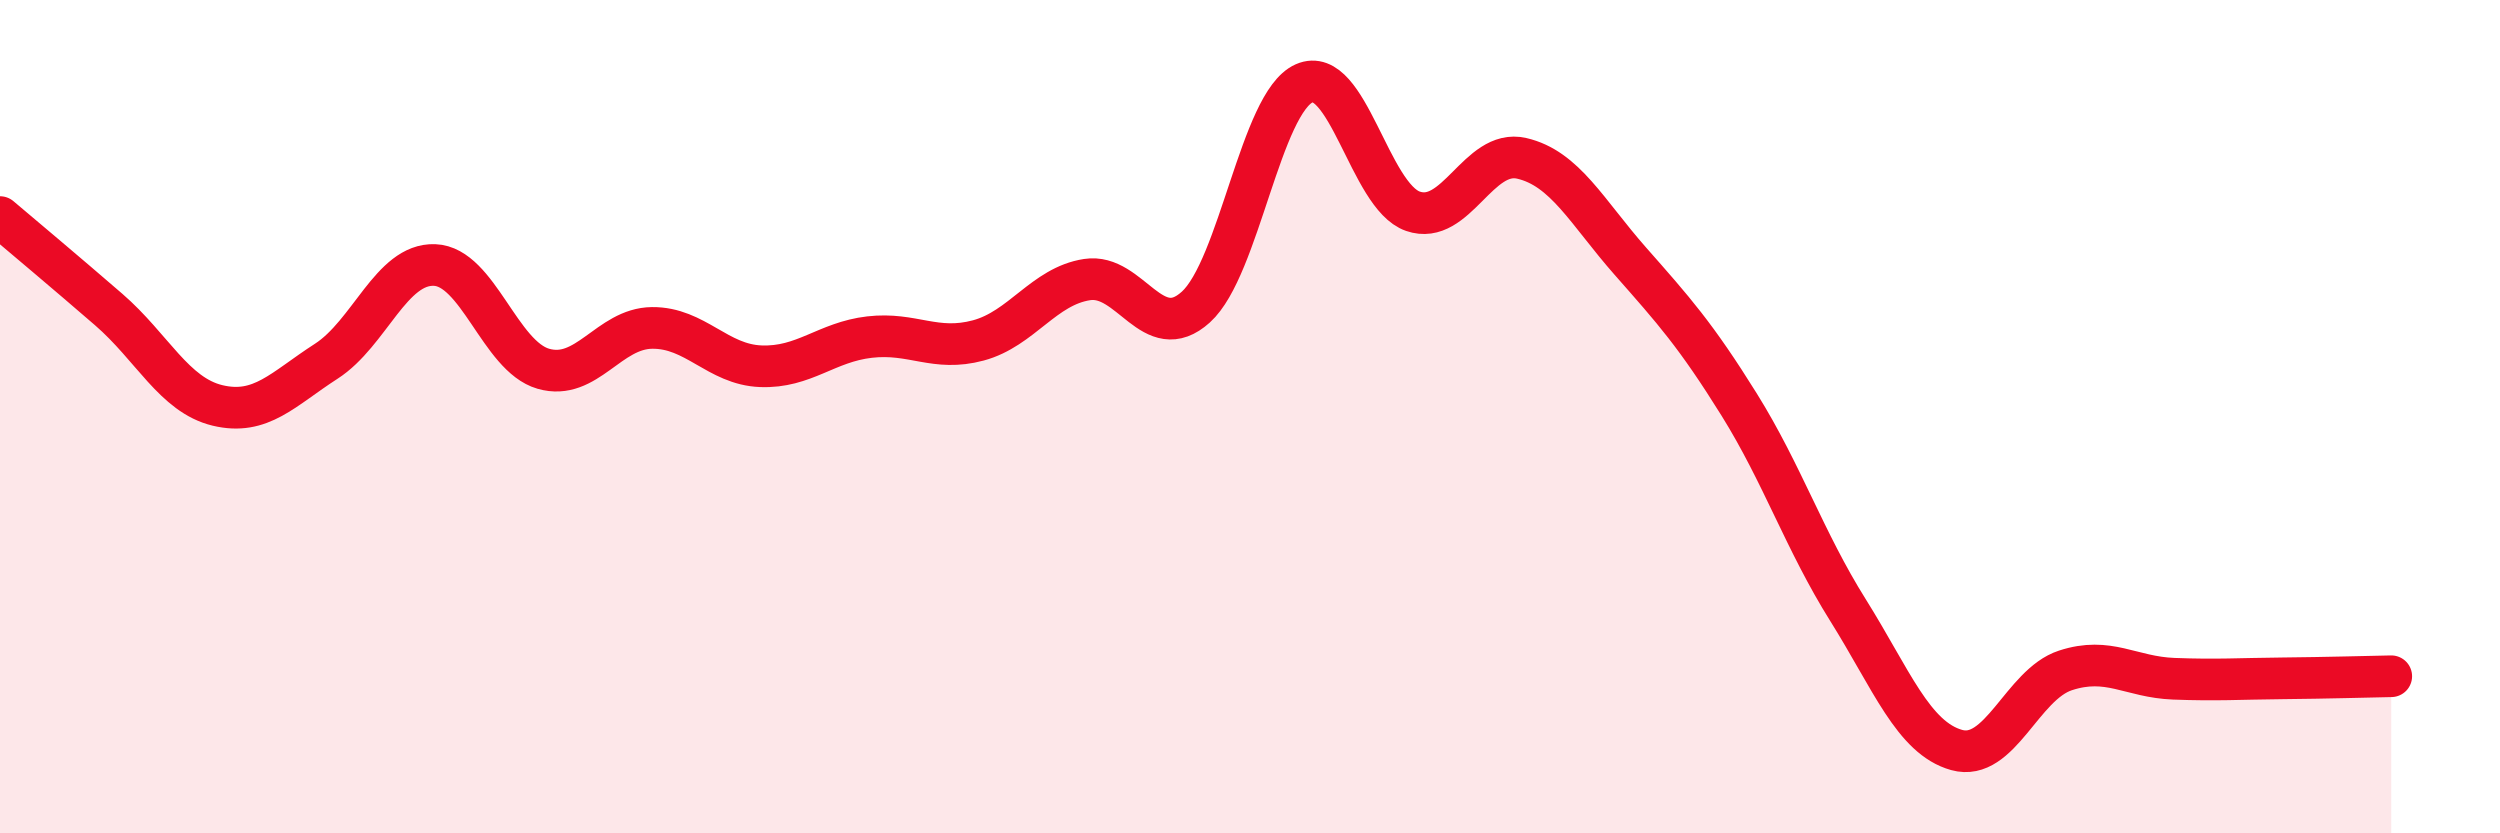
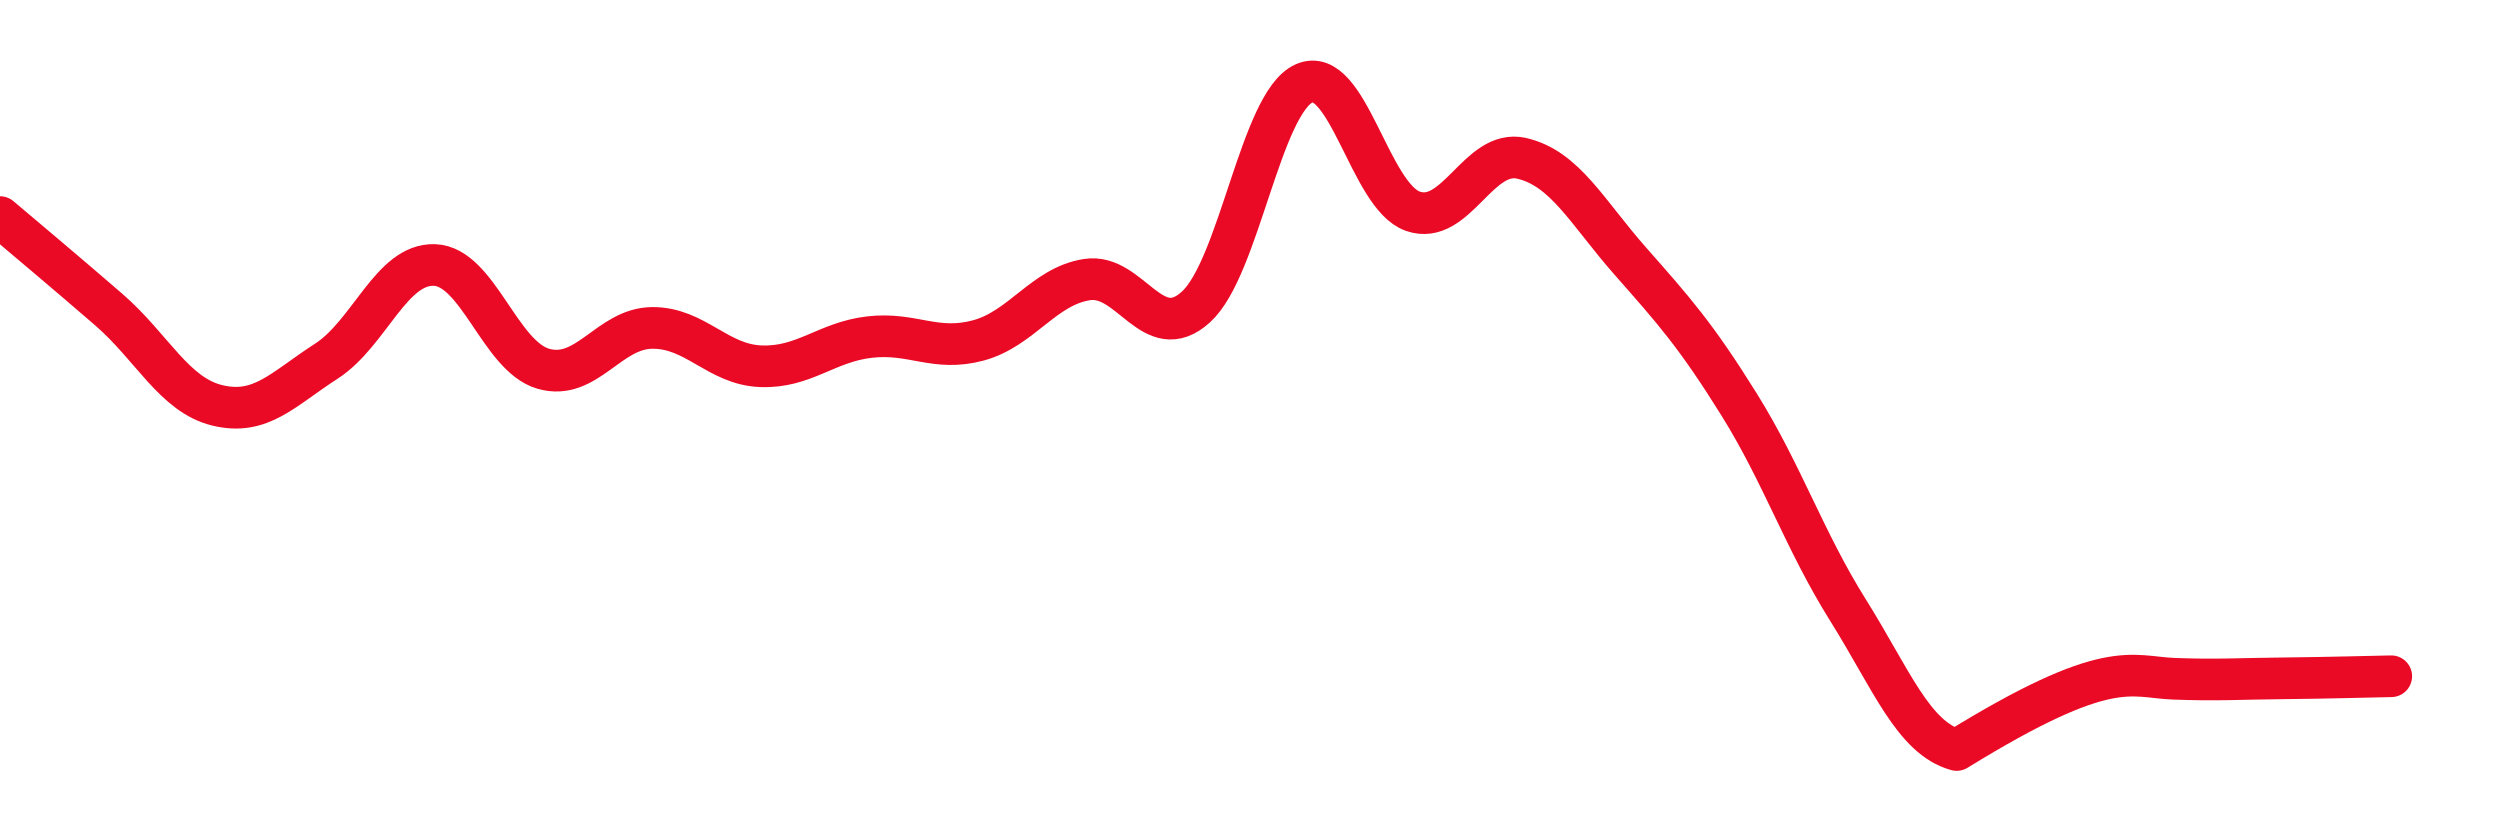
<svg xmlns="http://www.w3.org/2000/svg" width="60" height="20" viewBox="0 0 60 20">
-   <path d="M 0,5.21 C 0.52,5.65 1.57,6.53 2.61,7.43 C 3.65,8.33 4.18,9.48 5.22,9.73 C 6.26,9.98 6.79,9.34 7.83,8.67 C 8.87,8 9.39,6.32 10.43,6.36 C 11.47,6.4 12,8.55 13.04,8.85 C 14.08,9.15 14.61,7.88 15.65,7.87 C 16.69,7.86 17.22,8.75 18.26,8.79 C 19.3,8.83 19.83,8.21 20.87,8.09 C 21.91,7.97 22.44,8.45 23.48,8.17 C 24.52,7.89 25.05,6.87 26.09,6.71 C 27.13,6.55 27.66,8.31 28.7,7.37 C 29.74,6.43 30.26,2.46 31.3,2 C 32.34,1.54 32.87,4.71 33.91,5.07 C 34.95,5.43 35.48,3.56 36.52,3.8 C 37.56,4.04 38.09,5.09 39.13,6.27 C 40.17,7.45 40.7,8.04 41.74,9.71 C 42.78,11.38 43.31,12.98 44.35,14.64 C 45.39,16.3 45.92,17.71 46.96,18 C 48,18.29 48.53,16.43 49.57,16.09 C 50.61,15.75 51.13,16.25 52.17,16.29 C 53.21,16.33 53.74,16.29 54.78,16.28 C 55.82,16.27 56.87,16.24 57.39,16.23L57.39 20L0 20Z" fill="#EB0A25" opacity="0.1" stroke-linecap="round" stroke-linejoin="round" />
-   <path d="M 0,5.21 C 0.52,5.65 1.57,6.53 2.61,7.43 C 3.65,8.33 4.18,9.48 5.22,9.73 C 6.26,9.98 6.79,9.34 7.83,8.67 C 8.87,8 9.39,6.32 10.43,6.36 C 11.47,6.4 12,8.55 13.04,8.85 C 14.08,9.15 14.61,7.88 15.65,7.87 C 16.69,7.86 17.22,8.75 18.26,8.79 C 19.3,8.83 19.83,8.21 20.87,8.09 C 21.91,7.97 22.44,8.45 23.48,8.17 C 24.52,7.89 25.05,6.87 26.09,6.71 C 27.13,6.55 27.66,8.31 28.7,7.37 C 29.74,6.43 30.26,2.46 31.3,2 C 32.34,1.54 32.87,4.71 33.91,5.07 C 34.95,5.43 35.48,3.56 36.52,3.8 C 37.56,4.04 38.09,5.09 39.13,6.27 C 40.17,7.45 40.7,8.04 41.74,9.71 C 42.78,11.38 43.31,12.98 44.35,14.64 C 45.39,16.3 45.92,17.71 46.96,18 C 48,18.29 48.53,16.43 49.57,16.09 C 50.61,15.75 51.13,16.25 52.17,16.29 C 53.21,16.33 53.74,16.29 54.78,16.28 C 55.82,16.27 56.87,16.24 57.39,16.23" stroke="#EB0A25" stroke-width="1" fill="none" stroke-linecap="round" stroke-linejoin="round" />
+   <path d="M 0,5.21 C 0.52,5.65 1.57,6.53 2.61,7.43 C 3.65,8.33 4.18,9.48 5.22,9.73 C 6.26,9.98 6.79,9.34 7.83,8.67 C 8.87,8 9.39,6.32 10.43,6.36 C 11.47,6.4 12,8.55 13.04,8.85 C 14.08,9.15 14.61,7.88 15.65,7.87 C 16.69,7.86 17.22,8.75 18.26,8.79 C 19.3,8.83 19.83,8.21 20.87,8.09 C 21.91,7.97 22.44,8.45 23.48,8.17 C 24.52,7.89 25.05,6.87 26.09,6.71 C 27.13,6.55 27.66,8.31 28.7,7.37 C 29.74,6.43 30.26,2.46 31.3,2 C 32.34,1.54 32.87,4.71 33.91,5.07 C 34.95,5.43 35.48,3.56 36.52,3.8 C 37.56,4.04 38.09,5.09 39.13,6.27 C 40.17,7.45 40.7,8.04 41.74,9.71 C 42.78,11.38 43.31,12.98 44.35,14.64 C 45.39,16.3 45.92,17.71 46.96,18 C 50.61,15.75 51.13,16.25 52.17,16.29 C 53.21,16.33 53.74,16.29 54.78,16.28 C 55.82,16.27 56.87,16.24 57.39,16.23" stroke="#EB0A25" stroke-width="1" fill="none" stroke-linecap="round" stroke-linejoin="round" />
</svg>